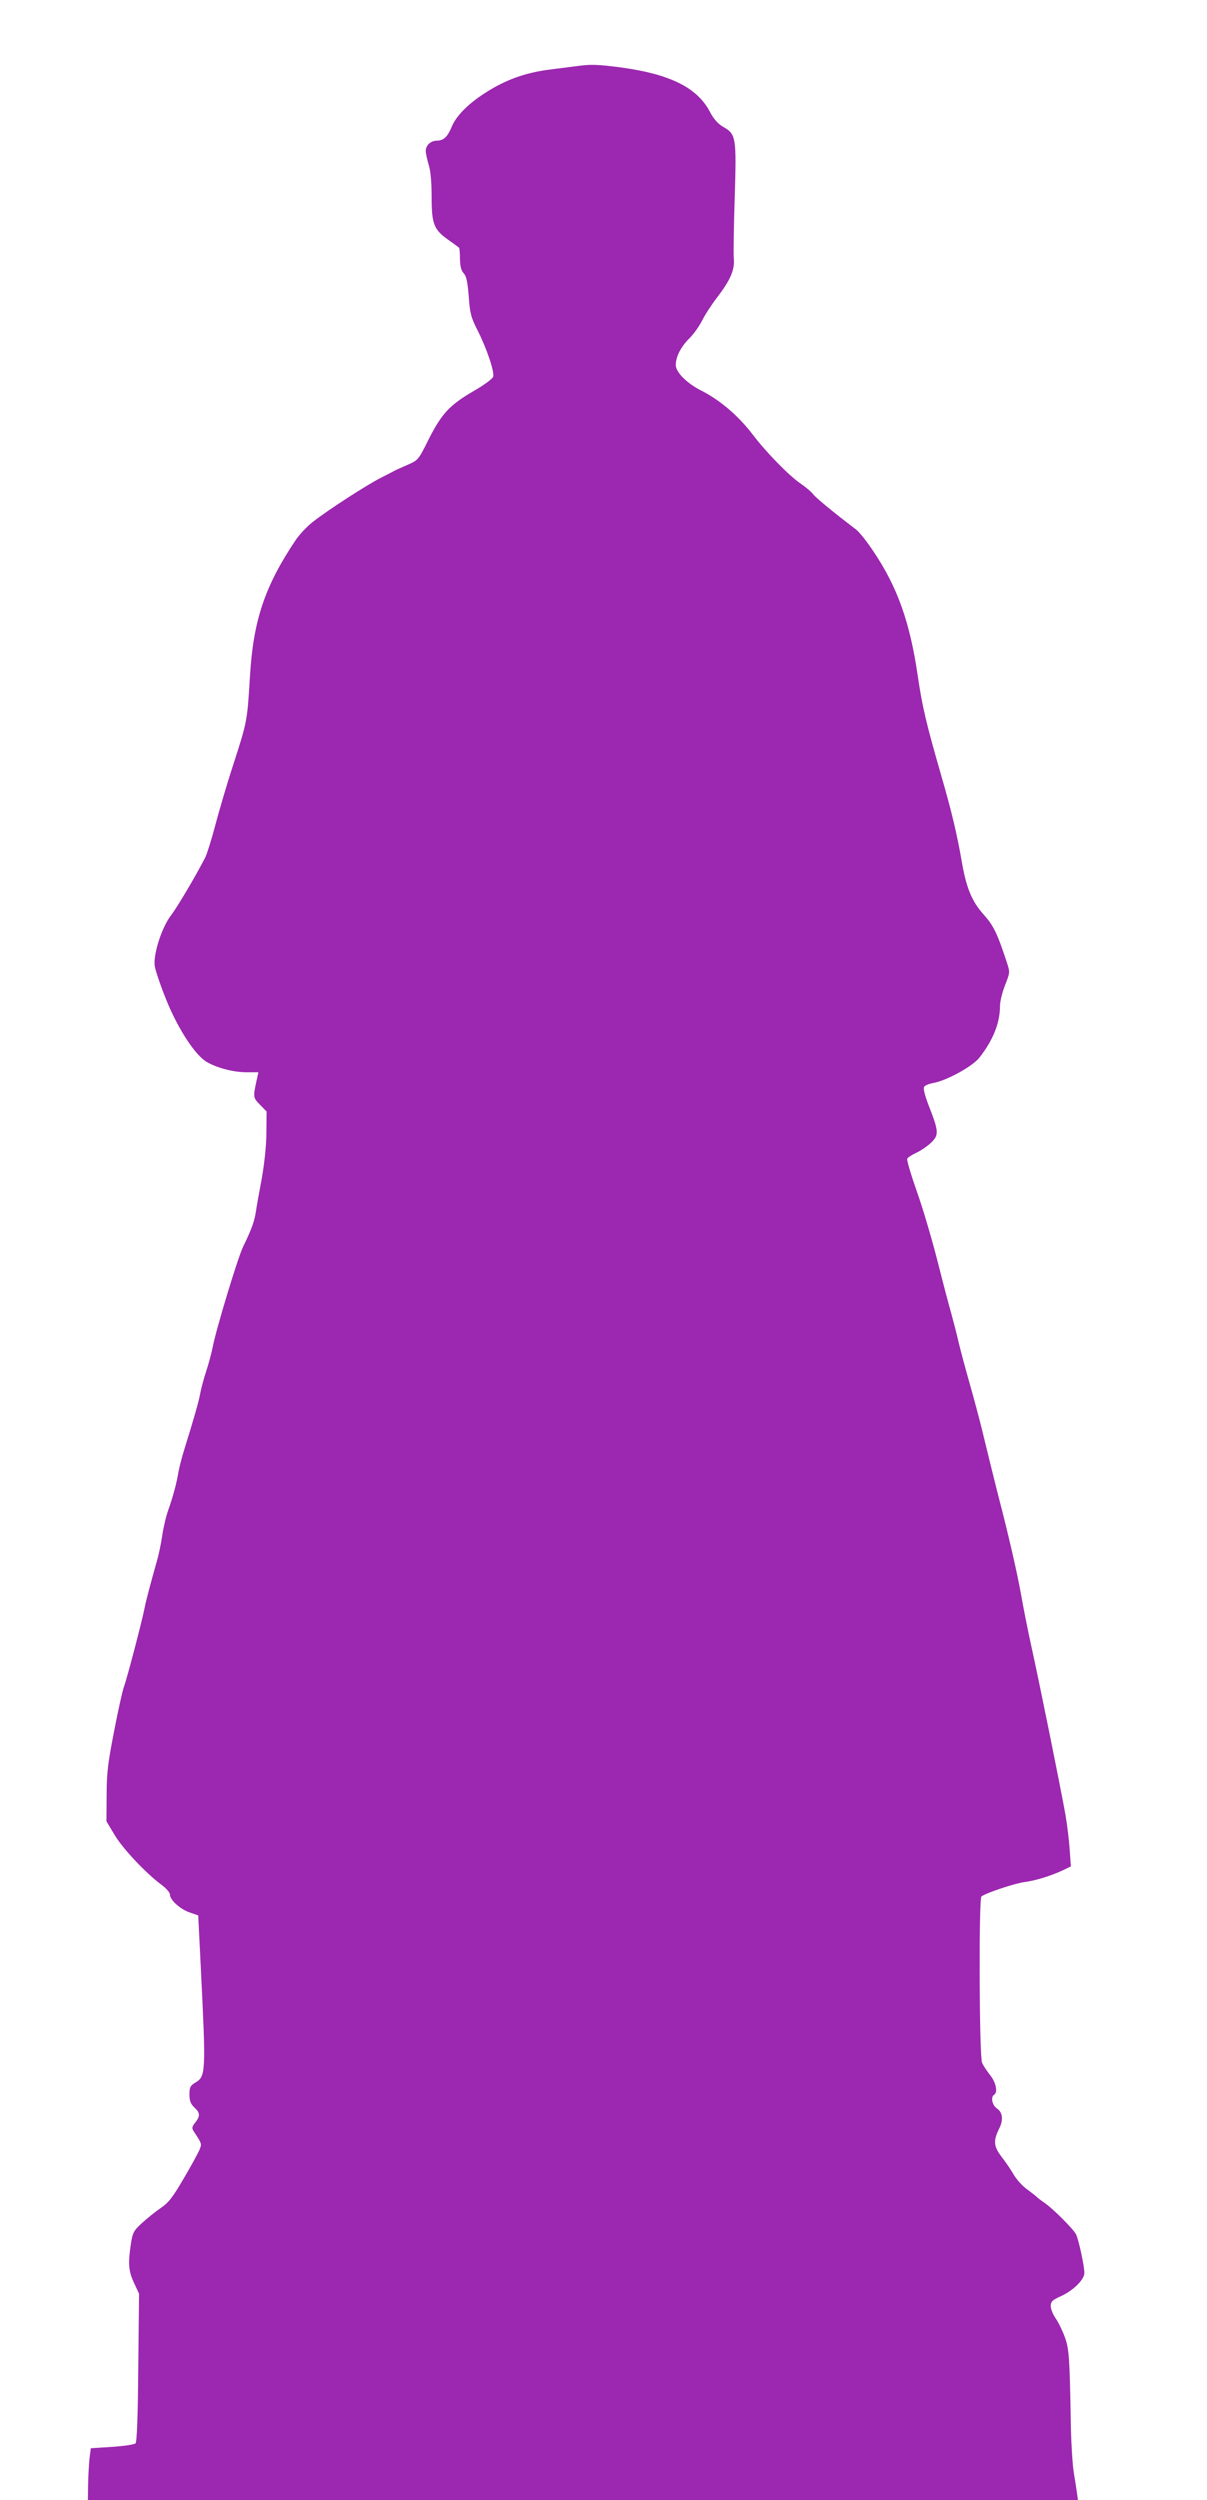
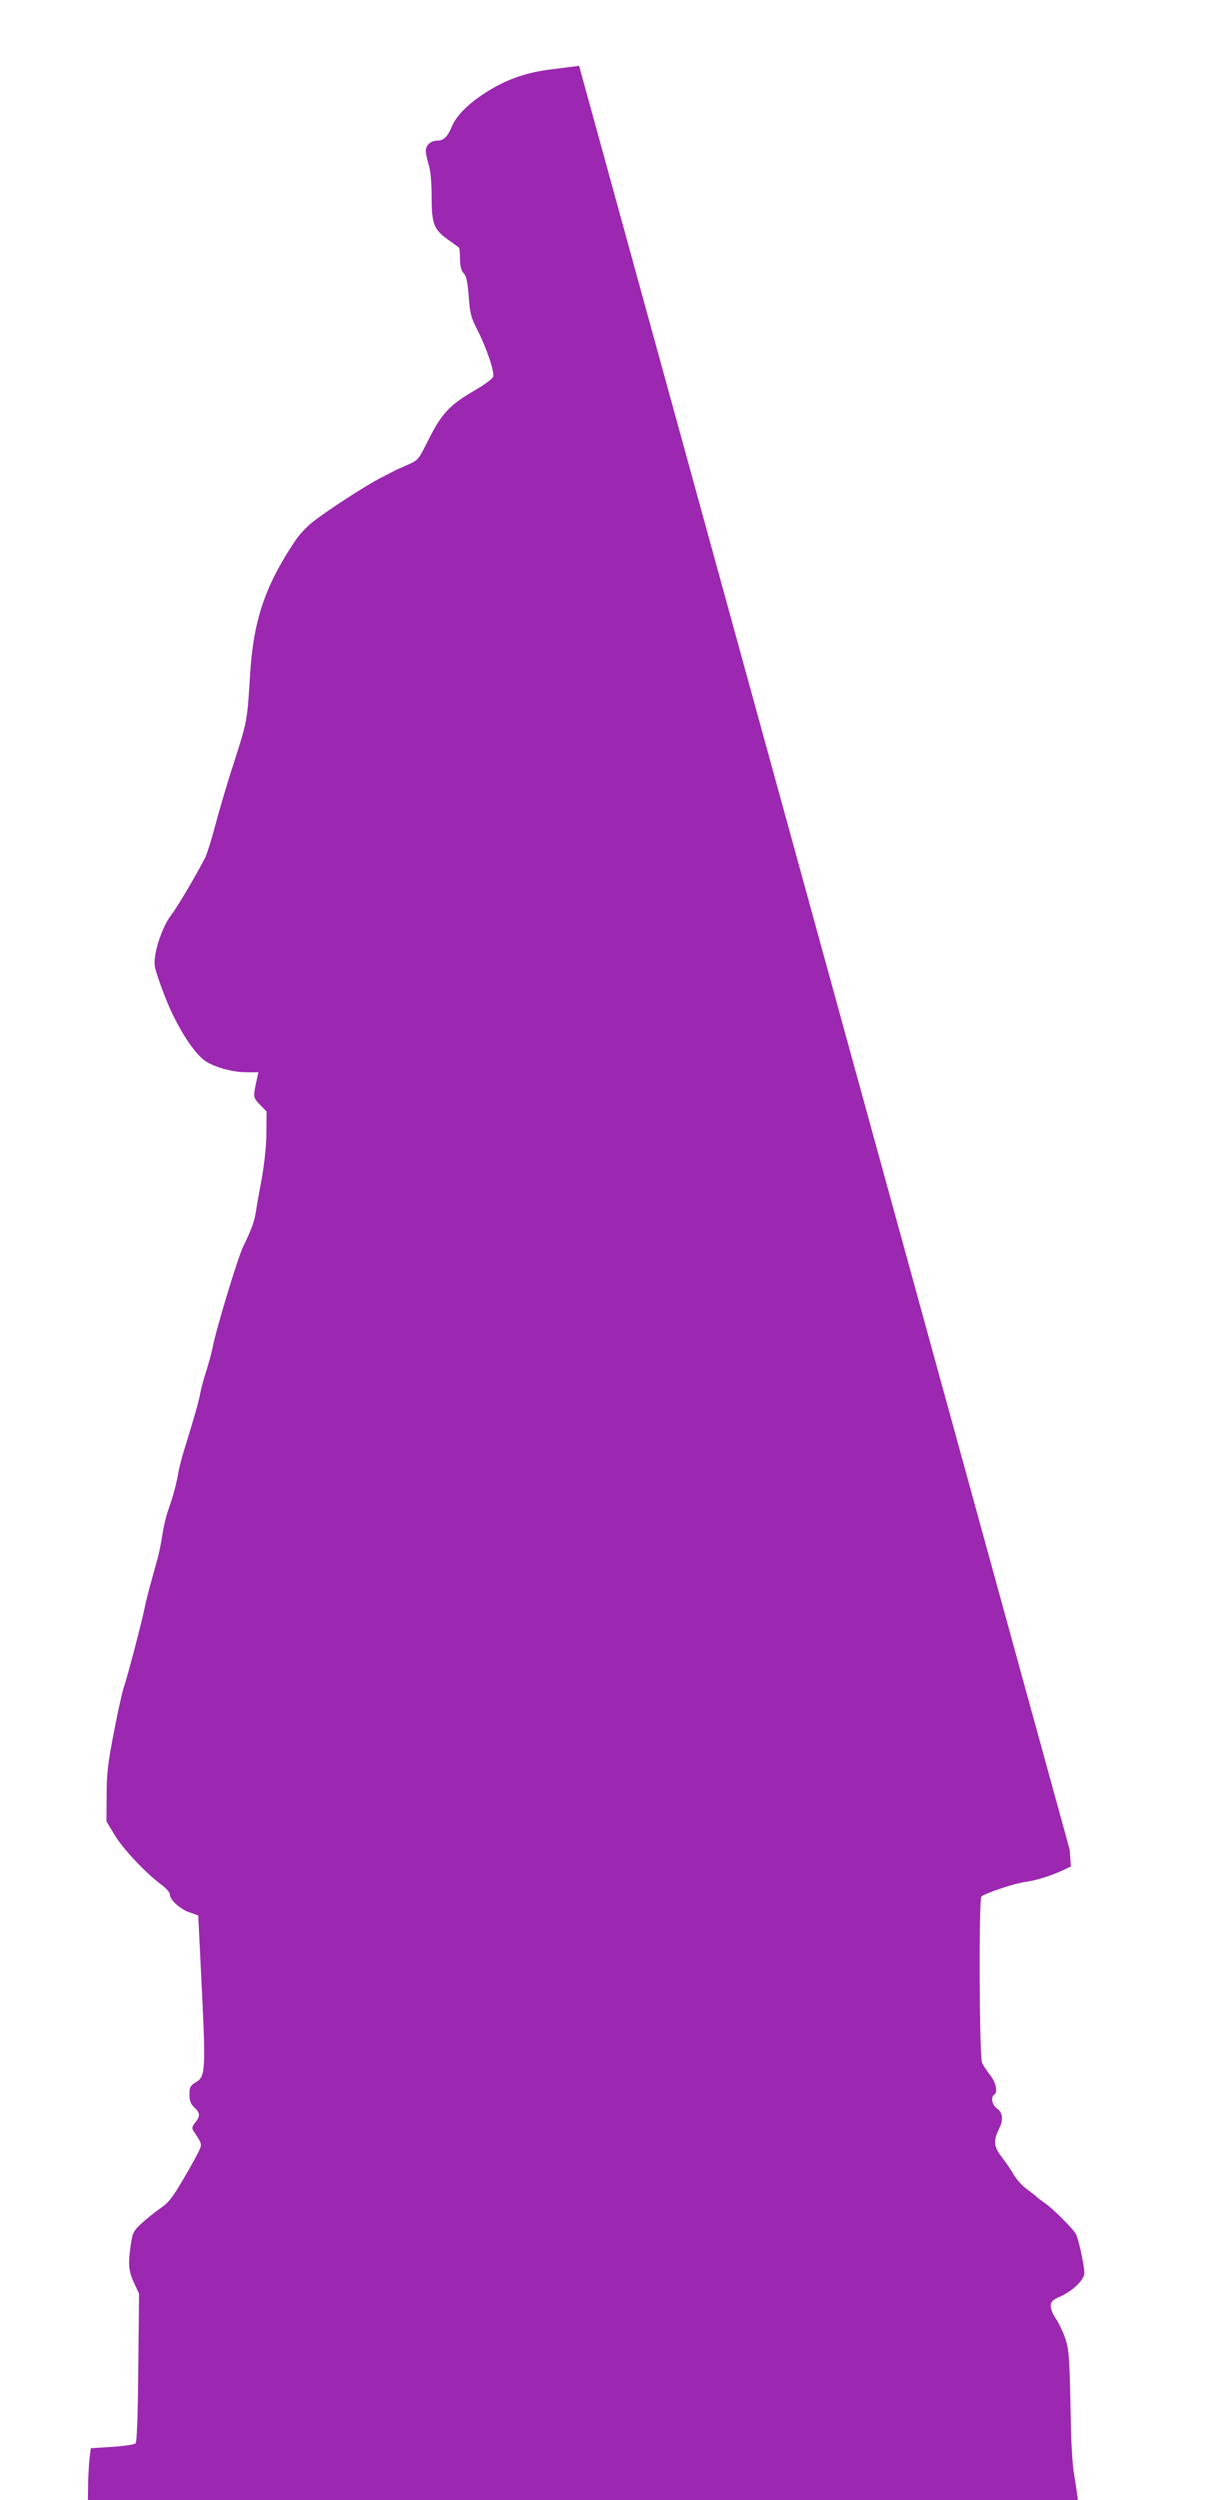
<svg xmlns="http://www.w3.org/2000/svg" version="1.0" width="618pt" height="1280pt" viewBox="0 0 618 1280" preserveAspectRatio="xMidYMid meet">
  <g transform="translate(0,1280) scale(0.1,-0.1)" fill="#9c27b0" stroke="none">
-     <path d="M2965 12463 c-16 -2 -80 -10 -141 -18 -134 -16 -238 -54 -345 -124 -86 -56 -144 -116 -166 -170 -21 -51 -42 -71 -74 -71 -33 0 -59 -23 -59 -53 0 -12 7 -44 15 -71 10 -31 15 -91 15 -164 0 -138 11 -167 84 -219 28 -20 53 -38 56 -41 3 -2 5 -28 5 -57 1 -38 6 -60 19 -74 14 -15 20 -44 26 -118 6 -86 11 -107 44 -172 48 -94 89 -216 81 -240 -3 -10 -47 -43 -98 -72 -124 -72 -165 -116 -231 -246 -53 -107 -55 -109 -107 -132 -30 -13 -61 -27 -69 -31 -8 -5 -42 -22 -75 -39 -68 -35 -255 -155 -338 -219 -31 -23 -74 -68 -95 -100 -156 -233 -215 -409 -232 -692 -14 -232 -14 -233 -84 -450 -35 -107 -77 -251 -95 -320 -18 -69 -41 -141 -50 -160 -46 -90 -142 -253 -175 -296 -47 -61 -91 -196 -84 -258 3 -23 30 -103 60 -177 61 -150 149 -284 208 -317 54 -31 137 -52 203 -52 l60 0 -7 -32 c-21 -96 -21 -97 15 -134 l34 -35 -1 -107 c0 -65 -10 -156 -23 -232 -13 -69 -27 -147 -31 -175 -8 -50 -21 -87 -66 -180 -27 -56 -140 -429 -155 -513 -6 -29 -21 -86 -34 -125 -13 -40 -26 -90 -30 -112 -6 -37 -33 -131 -84 -295 -11 -36 -23 -83 -27 -105 -9 -57 -29 -131 -52 -195 -11 -30 -25 -89 -31 -130 -6 -41 -18 -100 -27 -130 -32 -114 -57 -206 -64 -245 -13 -65 -89 -357 -105 -400 -8 -22 -31 -125 -51 -230 -31 -159 -38 -212 -38 -325 l-1 -135 43 -72 c44 -72 160 -195 240 -254 23 -17 42 -39 42 -49 0 -28 54 -76 102 -92 l43 -15 13 -264 c27 -543 26 -560 -28 -592 -26 -16 -30 -24 -30 -61 0 -32 6 -48 25 -66 30 -28 31 -44 5 -77 -18 -23 -19 -29 -7 -47 41 -62 41 -63 28 -94 -7 -16 -43 -83 -81 -147 -56 -96 -77 -123 -117 -150 -26 -18 -69 -52 -95 -76 -44 -40 -49 -50 -58 -109 -15 -100 -12 -138 16 -198 l26 -56 -4 -377 c-2 -248 -7 -382 -14 -389 -6 -6 -60 -14 -120 -18 l-109 -7 -7 -55 c-3 -30 -6 -90 -7 -132 l-1 -78 2534 0 2535 0 -5 38 c-3 20 -10 66 -16 102 -6 36 -13 142 -15 235 -6 361 -9 397 -31 459 -12 33 -33 76 -47 96 -14 20 -25 48 -25 63 0 23 8 31 53 51 61 28 119 84 119 118 1 33 -30 175 -43 199 -15 28 -117 130 -159 159 -19 13 -37 27 -40 30 -3 4 -25 21 -49 39 -25 17 -55 51 -69 74 -13 23 -41 65 -63 93 -42 55 -44 83 -13 146 22 43 18 83 -11 102 -25 17 -34 59 -15 71 20 12 10 63 -21 101 -17 22 -36 50 -41 64 -14 35 -17 838 -3 850 22 18 173 68 222 74 54 7 136 32 199 62 l37 18 -6 85 c-3 47 -13 129 -22 181 -27 150 -132 669 -172 850 -20 91 -44 212 -54 270 -21 118 -63 302 -121 525 -21 83 -52 209 -69 280 -17 72 -49 193 -71 270 -22 77 -48 174 -58 215 -9 41 -27 109 -38 150 -12 41 -44 163 -71 270 -27 107 -74 267 -105 355 -31 88 -54 165 -51 172 2 6 23 20 47 31 24 11 58 35 76 52 40 39 39 57 -13 190 -21 54 -29 89 -23 96 5 7 25 15 46 19 68 12 198 83 235 128 70 88 107 178 107 265 0 24 12 73 26 108 25 64 26 65 9 117 -49 149 -68 188 -119 245 -60 67 -88 135 -111 267 -24 141 -54 266 -106 445 -77 267 -96 349 -119 503 -40 278 -104 460 -228 644 -33 50 -73 100 -89 112 -116 88 -209 165 -220 181 -8 11 -35 34 -61 52 -60 40 -179 162 -248 253 -74 97 -169 178 -267 227 -72 37 -127 93 -127 129 0 43 27 95 71 138 20 20 49 60 64 90 15 30 50 84 78 120 68 89 90 141 84 200 -2 25 0 166 5 314 9 305 7 320 -60 358 -26 15 -48 40 -67 76 -65 125 -206 194 -458 228 -115 15 -151 16 -212 8z" />
+     <path d="M2965 12463 c-16 -2 -80 -10 -141 -18 -134 -16 -238 -54 -345 -124 -86 -56 -144 -116 -166 -170 -21 -51 -42 -71 -74 -71 -33 0 -59 -23 -59 -53 0 -12 7 -44 15 -71 10 -31 15 -91 15 -164 0 -138 11 -167 84 -219 28 -20 53 -38 56 -41 3 -2 5 -28 5 -57 1 -38 6 -60 19 -74 14 -15 20 -44 26 -118 6 -86 11 -107 44 -172 48 -94 89 -216 81 -240 -3 -10 -47 -43 -98 -72 -124 -72 -165 -116 -231 -246 -53 -107 -55 -109 -107 -132 -30 -13 -61 -27 -69 -31 -8 -5 -42 -22 -75 -39 -68 -35 -255 -155 -338 -219 -31 -23 -74 -68 -95 -100 -156 -233 -215 -409 -232 -692 -14 -232 -14 -233 -84 -450 -35 -107 -77 -251 -95 -320 -18 -69 -41 -141 -50 -160 -46 -90 -142 -253 -175 -296 -47 -61 -91 -196 -84 -258 3 -23 30 -103 60 -177 61 -150 149 -284 208 -317 54 -31 137 -52 203 -52 l60 0 -7 -32 c-21 -96 -21 -97 15 -134 l34 -35 -1 -107 c0 -65 -10 -156 -23 -232 -13 -69 -27 -147 -31 -175 -8 -50 -21 -87 -66 -180 -27 -56 -140 -429 -155 -513 -6 -29 -21 -86 -34 -125 -13 -40 -26 -90 -30 -112 -6 -37 -33 -131 -84 -295 -11 -36 -23 -83 -27 -105 -9 -57 -29 -131 -52 -195 -11 -30 -25 -89 -31 -130 -6 -41 -18 -100 -27 -130 -32 -114 -57 -206 -64 -245 -13 -65 -89 -357 -105 -400 -8 -22 -31 -125 -51 -230 -31 -159 -38 -212 -38 -325 l-1 -135 43 -72 c44 -72 160 -195 240 -254 23 -17 42 -39 42 -49 0 -28 54 -76 102 -92 l43 -15 13 -264 c27 -543 26 -560 -28 -592 -26 -16 -30 -24 -30 -61 0 -32 6 -48 25 -66 30 -28 31 -44 5 -77 -18 -23 -19 -29 -7 -47 41 -62 41 -63 28 -94 -7 -16 -43 -83 -81 -147 -56 -96 -77 -123 -117 -150 -26 -18 -69 -52 -95 -76 -44 -40 -49 -50 -58 -109 -15 -100 -12 -138 16 -198 l26 -56 -4 -377 c-2 -248 -7 -382 -14 -389 -6 -6 -60 -14 -120 -18 l-109 -7 -7 -55 c-3 -30 -6 -90 -7 -132 l-1 -78 2534 0 2535 0 -5 38 c-3 20 -10 66 -16 102 -6 36 -13 142 -15 235 -6 361 -9 397 -31 459 -12 33 -33 76 -47 96 -14 20 -25 48 -25 63 0 23 8 31 53 51 61 28 119 84 119 118 1 33 -30 175 -43 199 -15 28 -117 130 -159 159 -19 13 -37 27 -40 30 -3 4 -25 21 -49 39 -25 17 -55 51 -69 74 -13 23 -41 65 -63 93 -42 55 -44 83 -13 146 22 43 18 83 -11 102 -25 17 -34 59 -15 71 20 12 10 63 -21 101 -17 22 -36 50 -41 64 -14 35 -17 838 -3 850 22 18 173 68 222 74 54 7 136 32 199 62 l37 18 -6 85 z" />
  </g>
</svg>